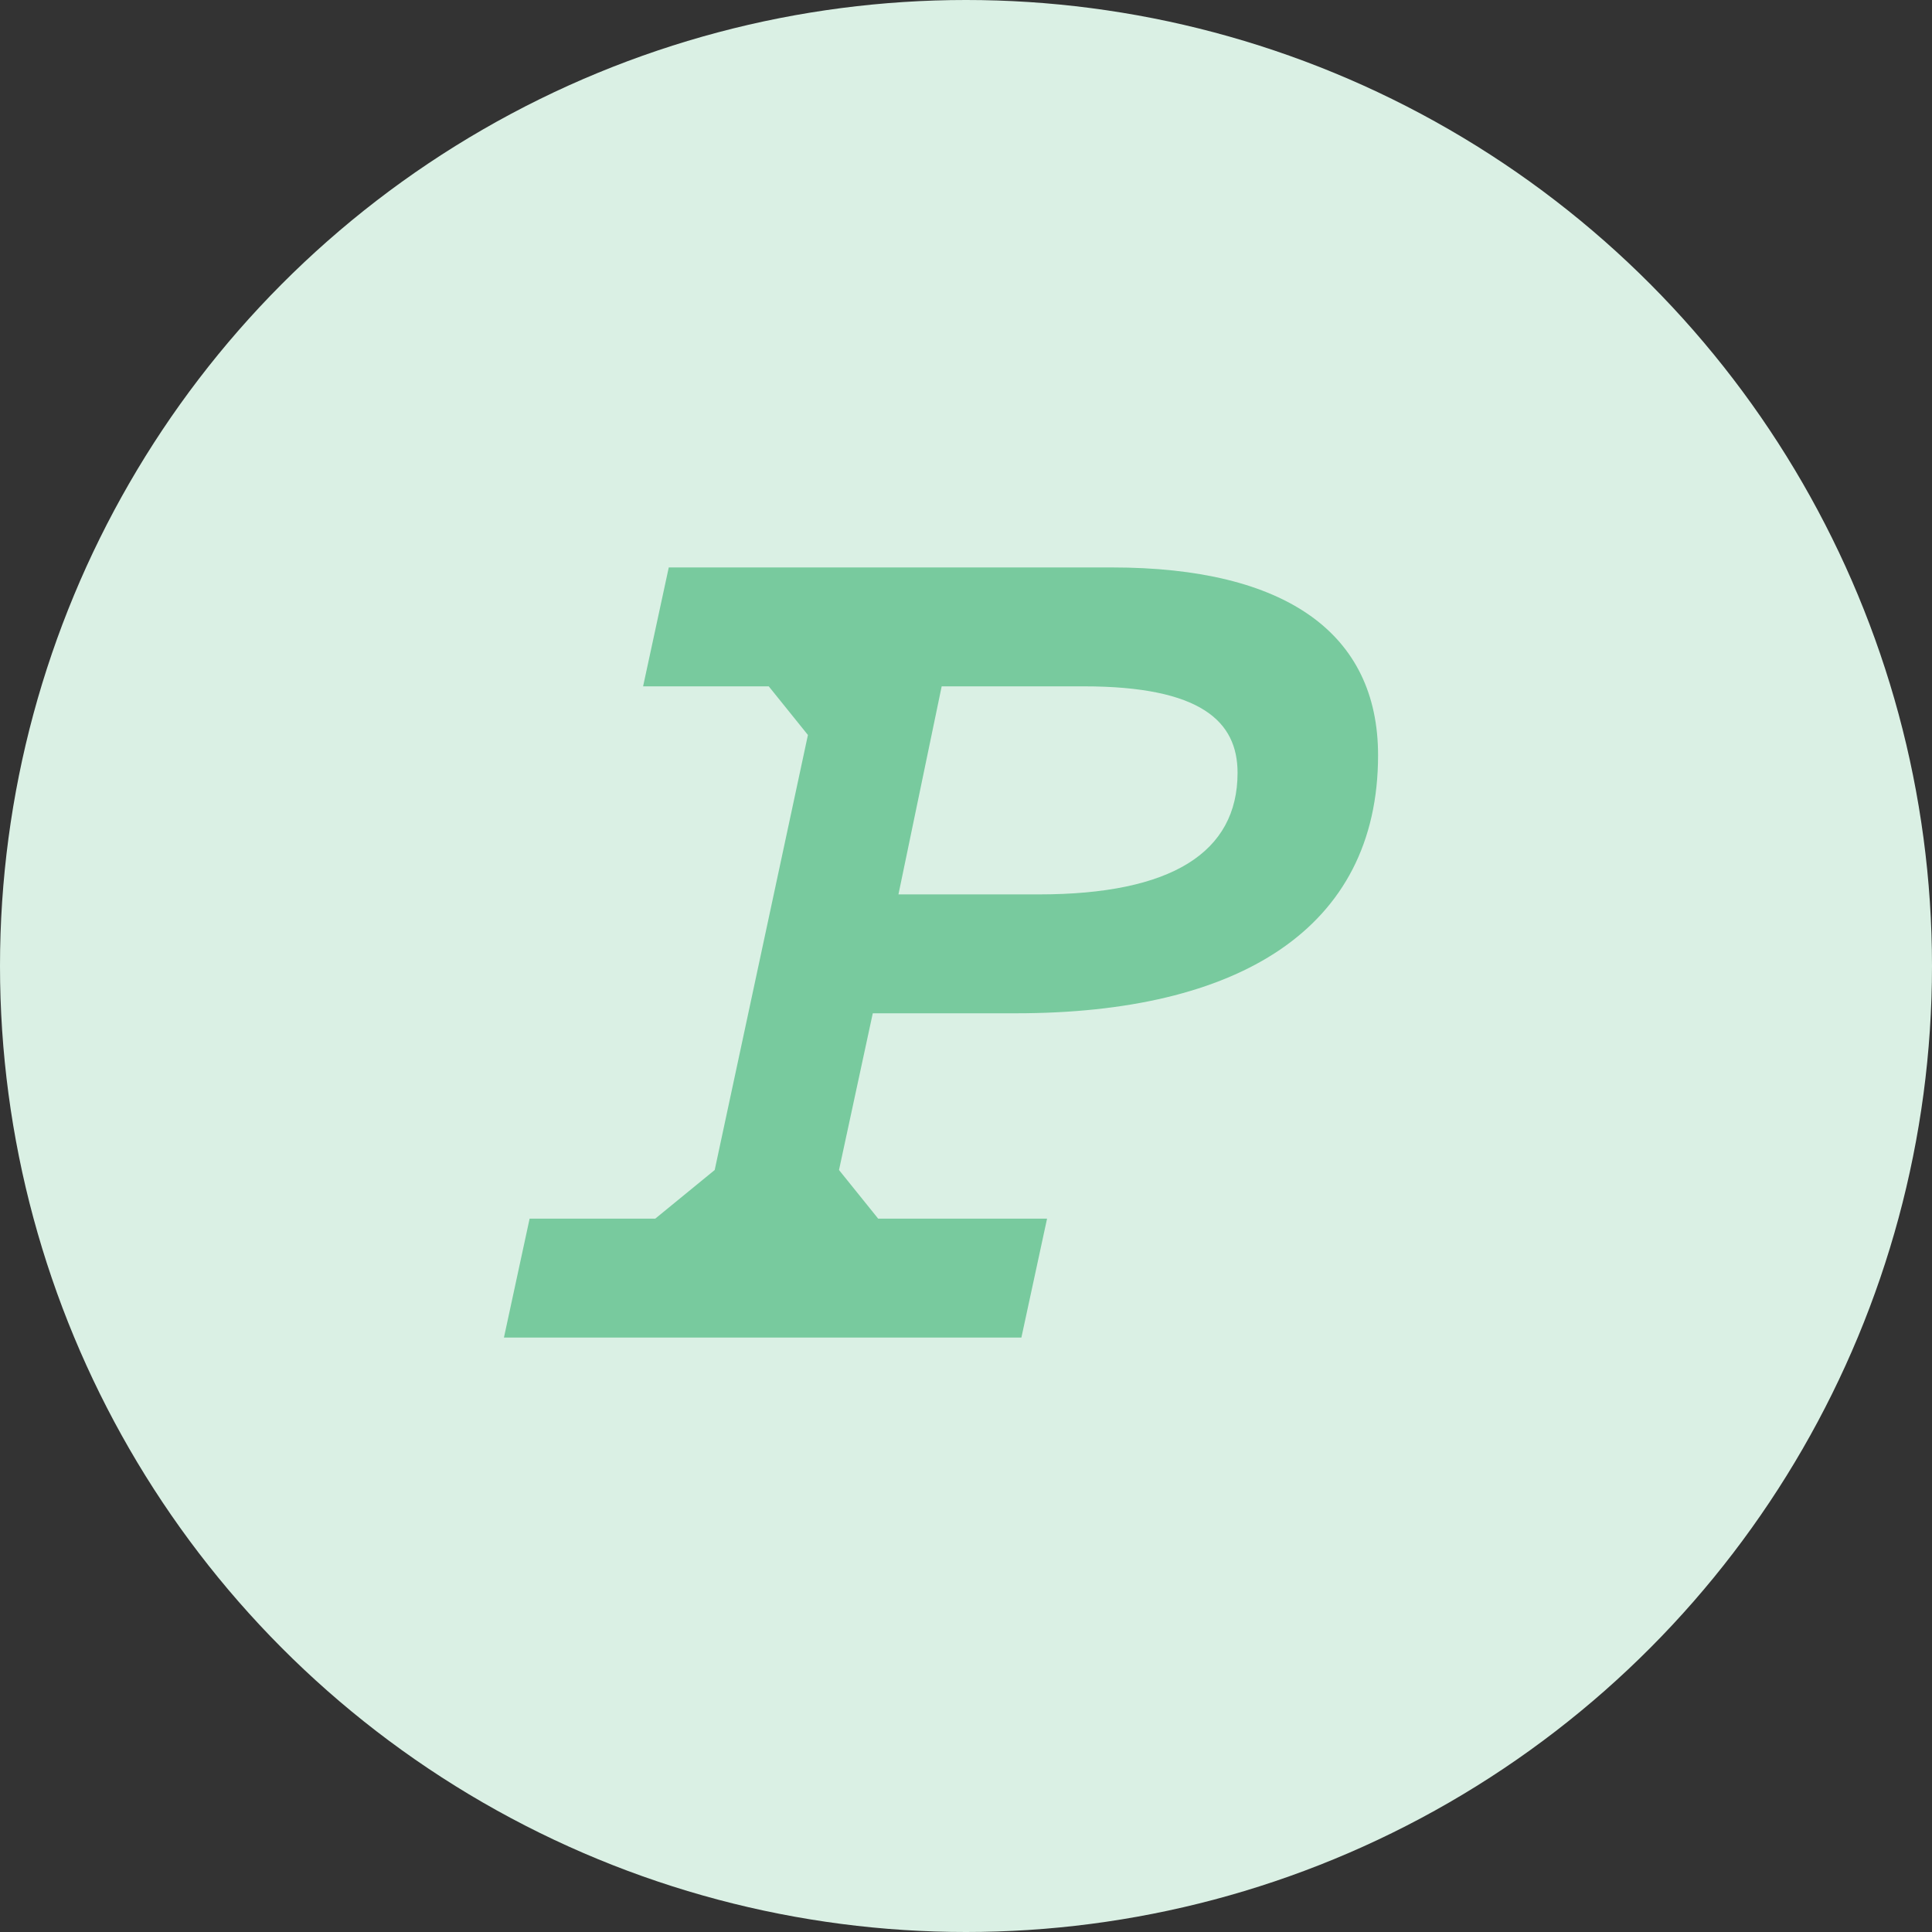
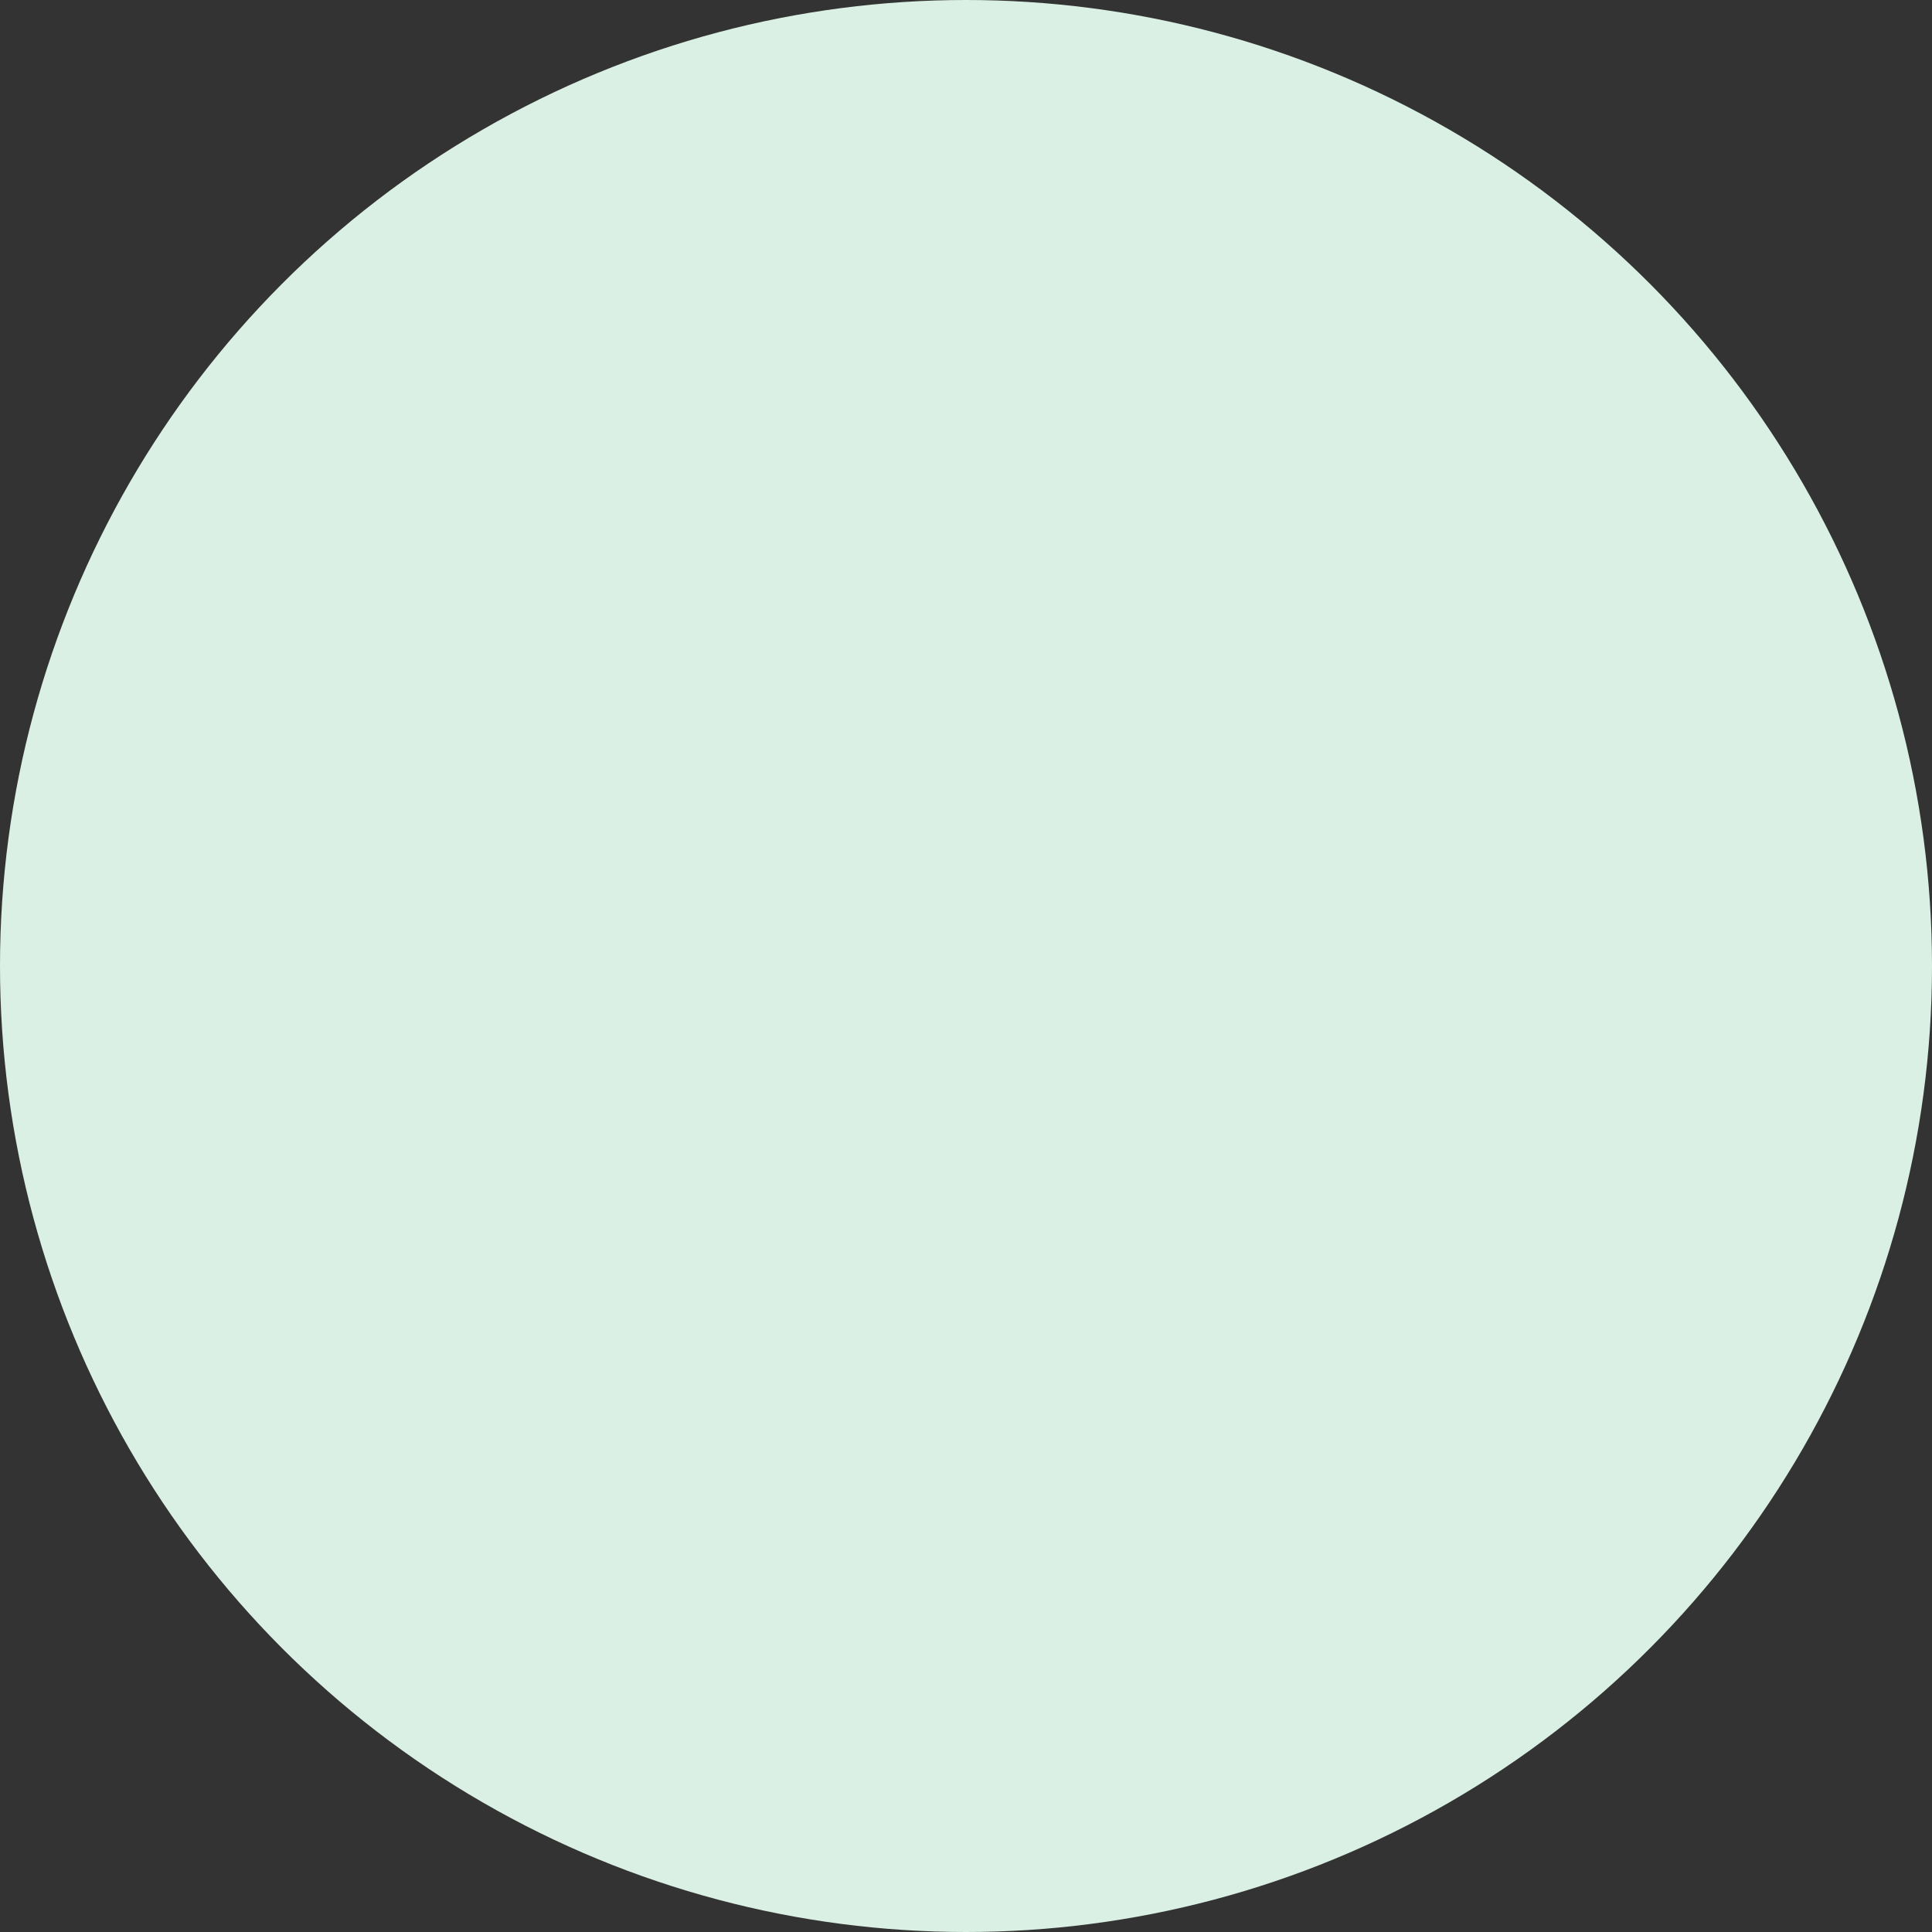
<svg xmlns="http://www.w3.org/2000/svg" width="143px" height="143px" viewBox="0 0 143 143" version="1.1">
  <rect x="0" y="0" width="143" height="143" fill="#333333" stroke="none" />
  <title>favicon2</title>
  <g id="Page-1" stroke="none" stroke-width="1" fill="none" fill-rule="evenodd">
    <g id="favicon2">
      <circle id="Oval" fill="#DAF0E4" cx="71.5" cy="71.5" r="71.5" />
-       <path d="M75.6,99 L77.5,90.2 L65,90.2 L62.1,86.6 L64.6,75 L75.2,75 C91.6,75 102,68.8 102,55.9 C102,46.9 95.2,42 82.3,42 L49.5,42 L47.6,50.8 L56.9,50.8 L59.8,54.4 L52.9,86.6 L48.5,90.2 L39.2,90.2 L37.3,99 L75.6,99 Z M76.9,66.2 L66.5,66.2 L69.7,50.8 L80.2,50.8 C88.9,50.8 91.6,53.4 91.6,57.2 C91.6,63.1 86.7,66.2 76.9,66.2 Z" id="P" fill="#78CA9E" fill-rule="nonzero" />
    </g>
  </g>
</svg>